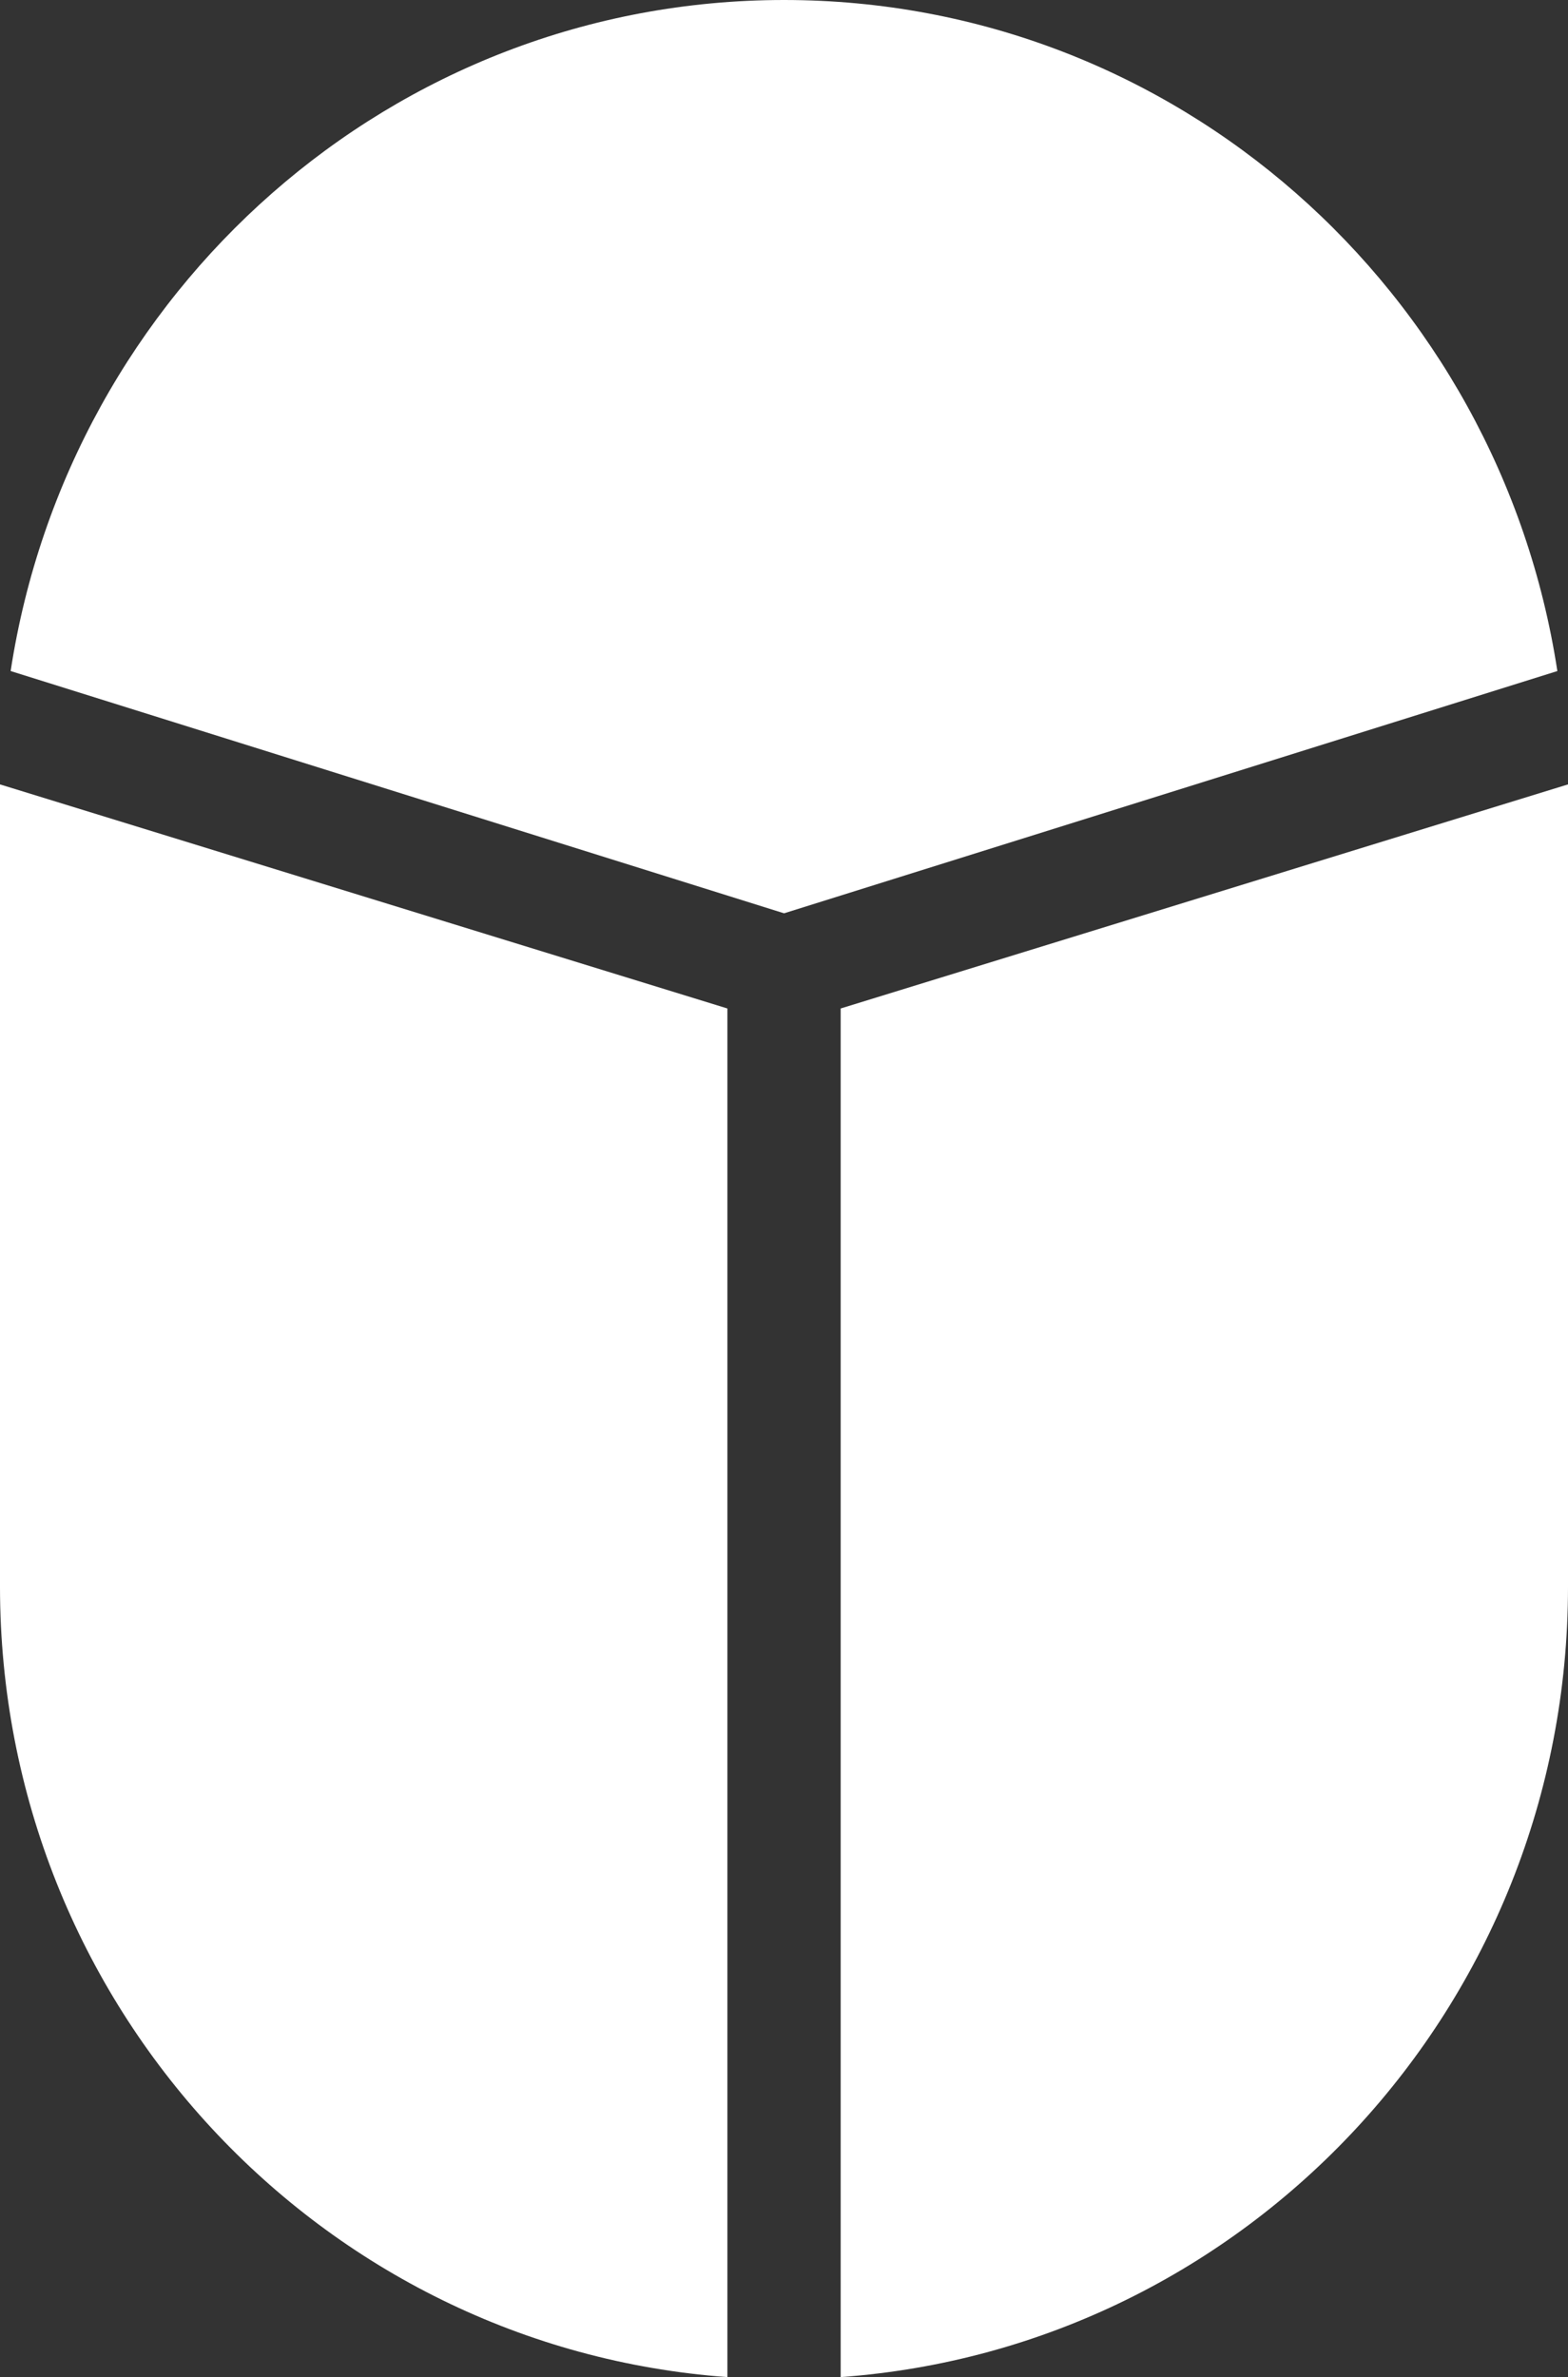
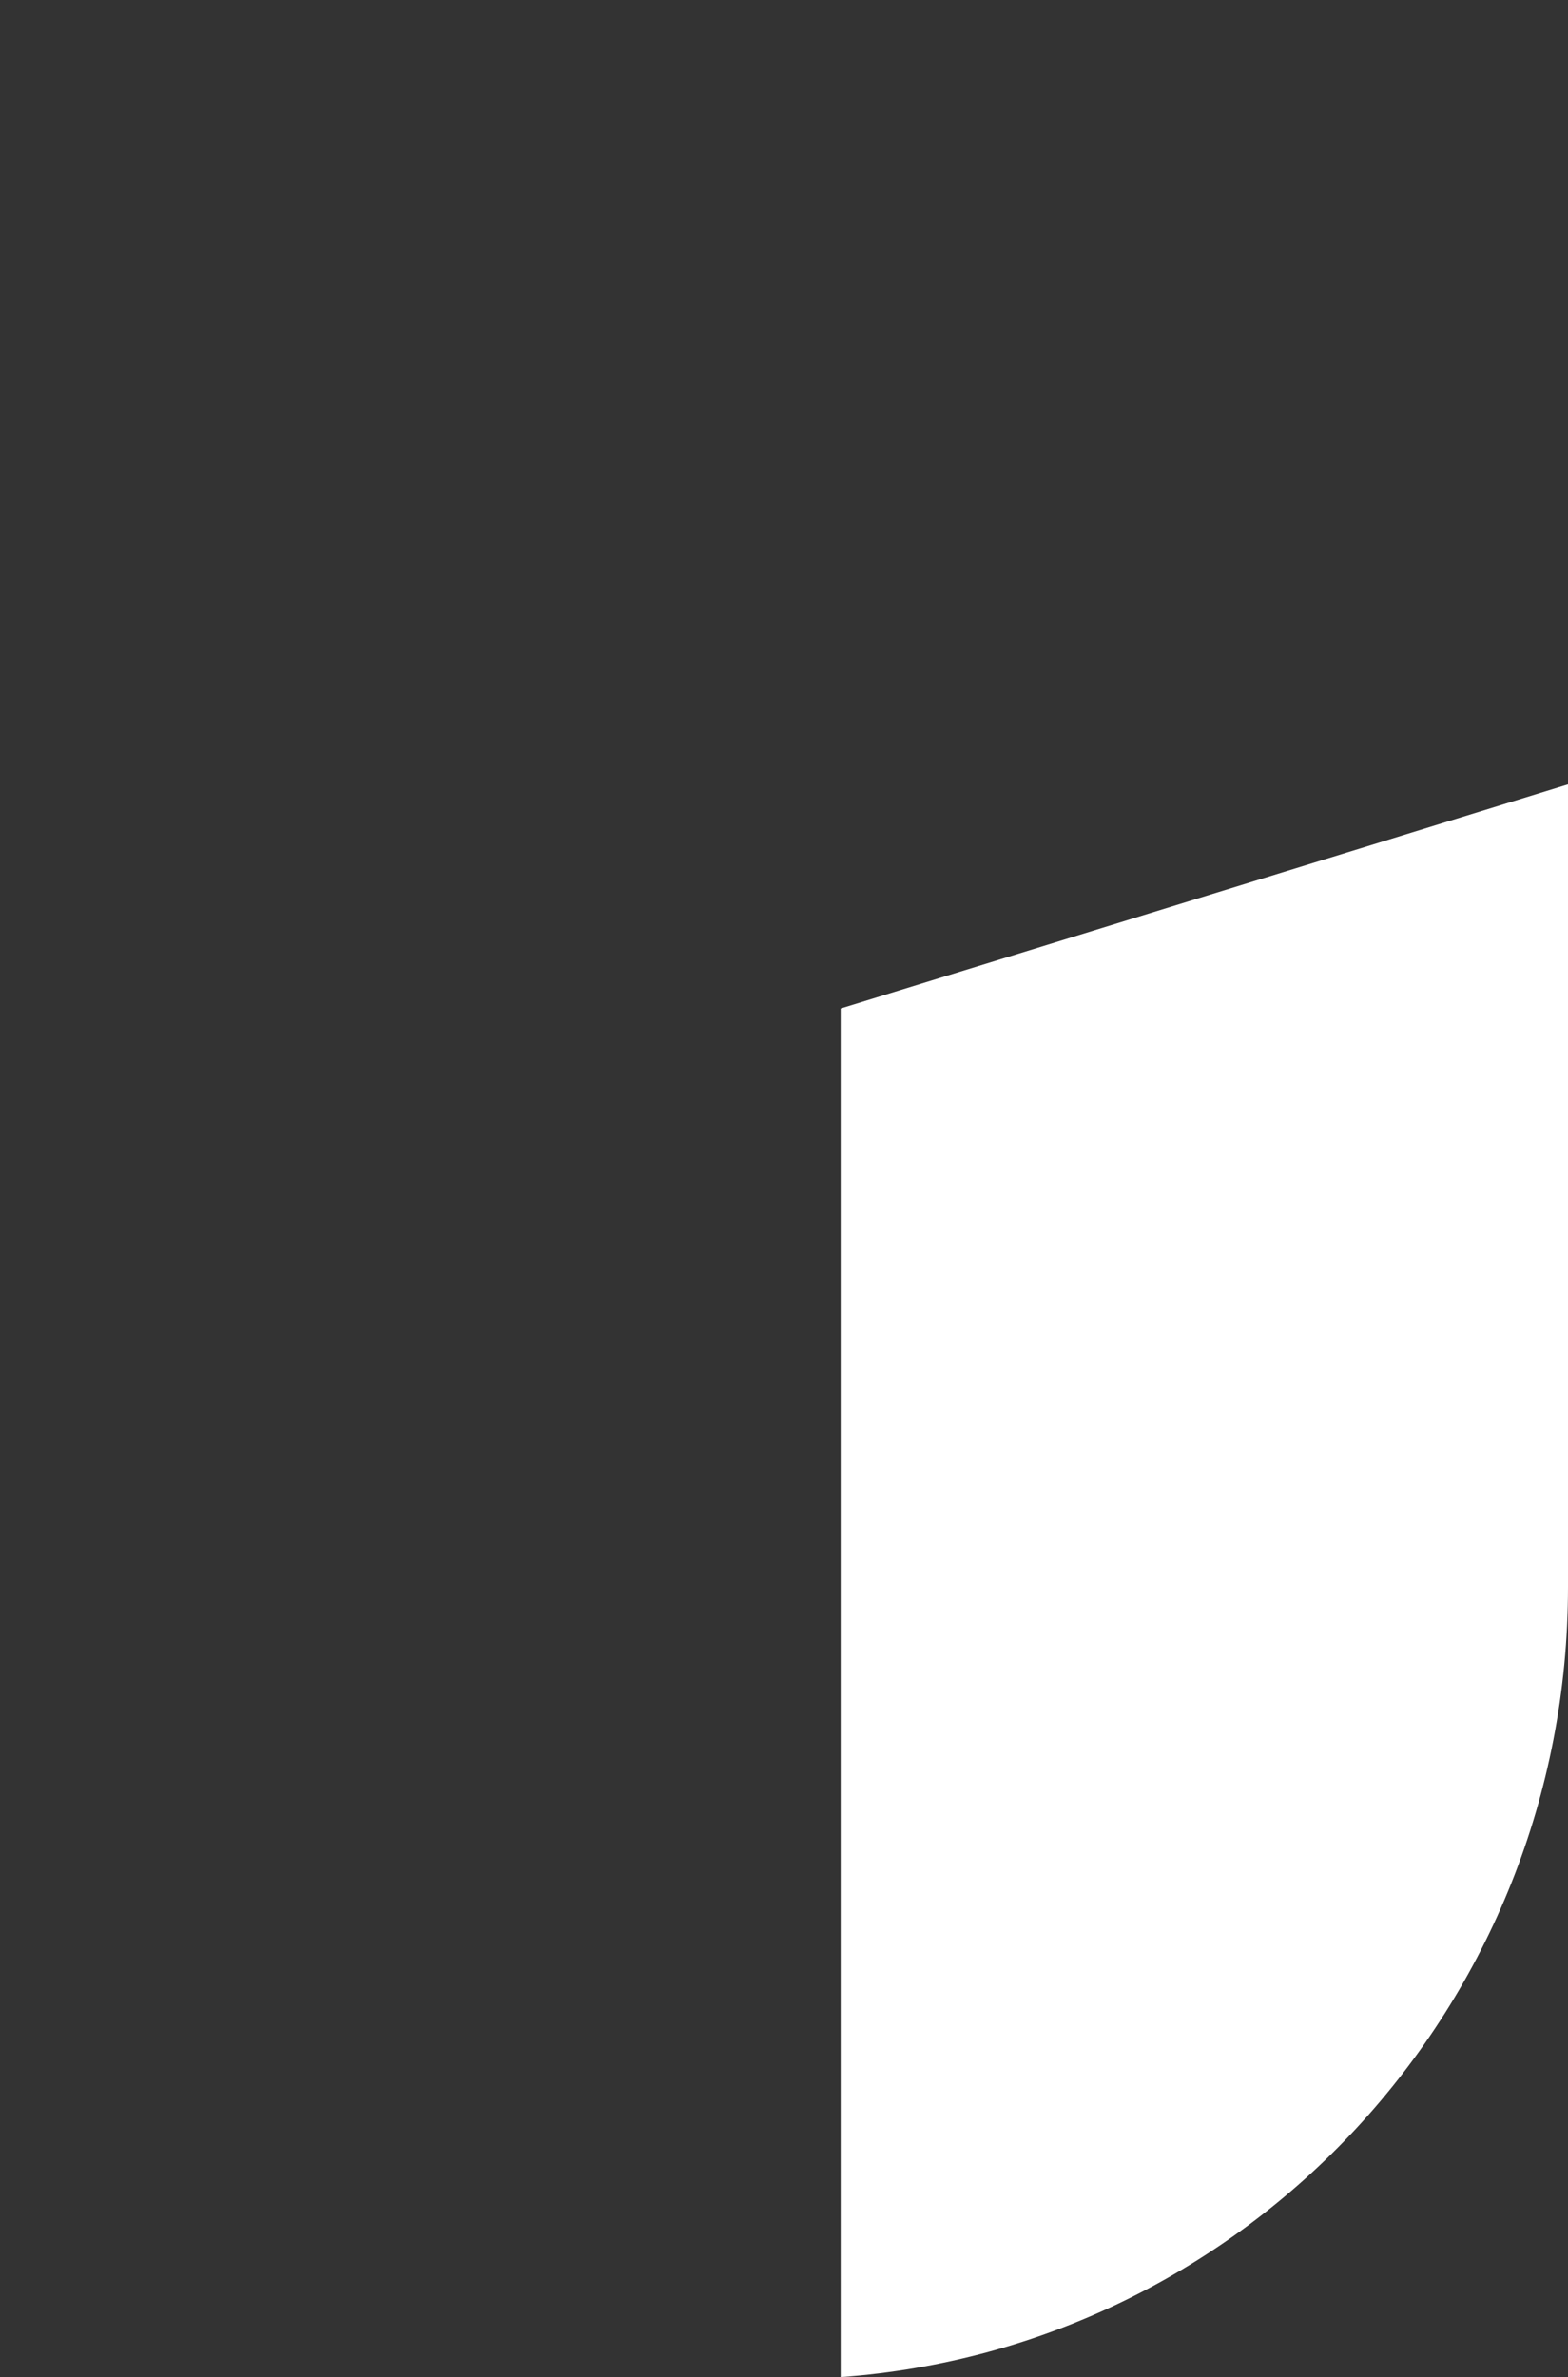
<svg xmlns="http://www.w3.org/2000/svg" version="1.1" id="Ebene_1" x="0px" y="0px" viewBox="0 0 29.326 44.46" style="enable-background:new 0 0 29.326 44.46;" xml:space="preserve">
  <rect x="0" y="0" width="29.326" height="44.46" fill="#333333" stroke="none" />
  <style type="text/css">
	.Grün_x0020_bogenförmig{fill:url(#SVGID_1_);stroke:#FFFFFF;stroke-width:0.25;stroke-miterlimit:1;}
	.st0{fill:#FFFFFF;}
</style>
  <linearGradient id="SVGID_1_" gradientUnits="userSpaceOnUse" x1="-170.3" y1="298.371" x2="-169.593" y2="297.663">
    <stop offset="0" style="stop-color:#339A2A" />
    <stop offset="0.983" style="stop-color:#121E0D" />
  </linearGradient>
  <g>
-     <path class="st0" d="M13.604,18.862L0,14.671v15.004c0,7.834,6.004,14.234,13.604,14.785V18.862z" />
    <path class="st0" d="M15.723,18.862v25.598c7.601-0.551,13.603-6.951,13.603-14.785V14.671L15.723,18.862z" />
  </g>
  <g>
-     <path class="st0" d="M14.664,17.082l14.463-4.531C28.041,5.445,21.992,0,14.664,0C7.337,0,1.288,5.445,0.199,12.551   L14.664,17.082z" />
-   </g>
+     </g>
</svg>